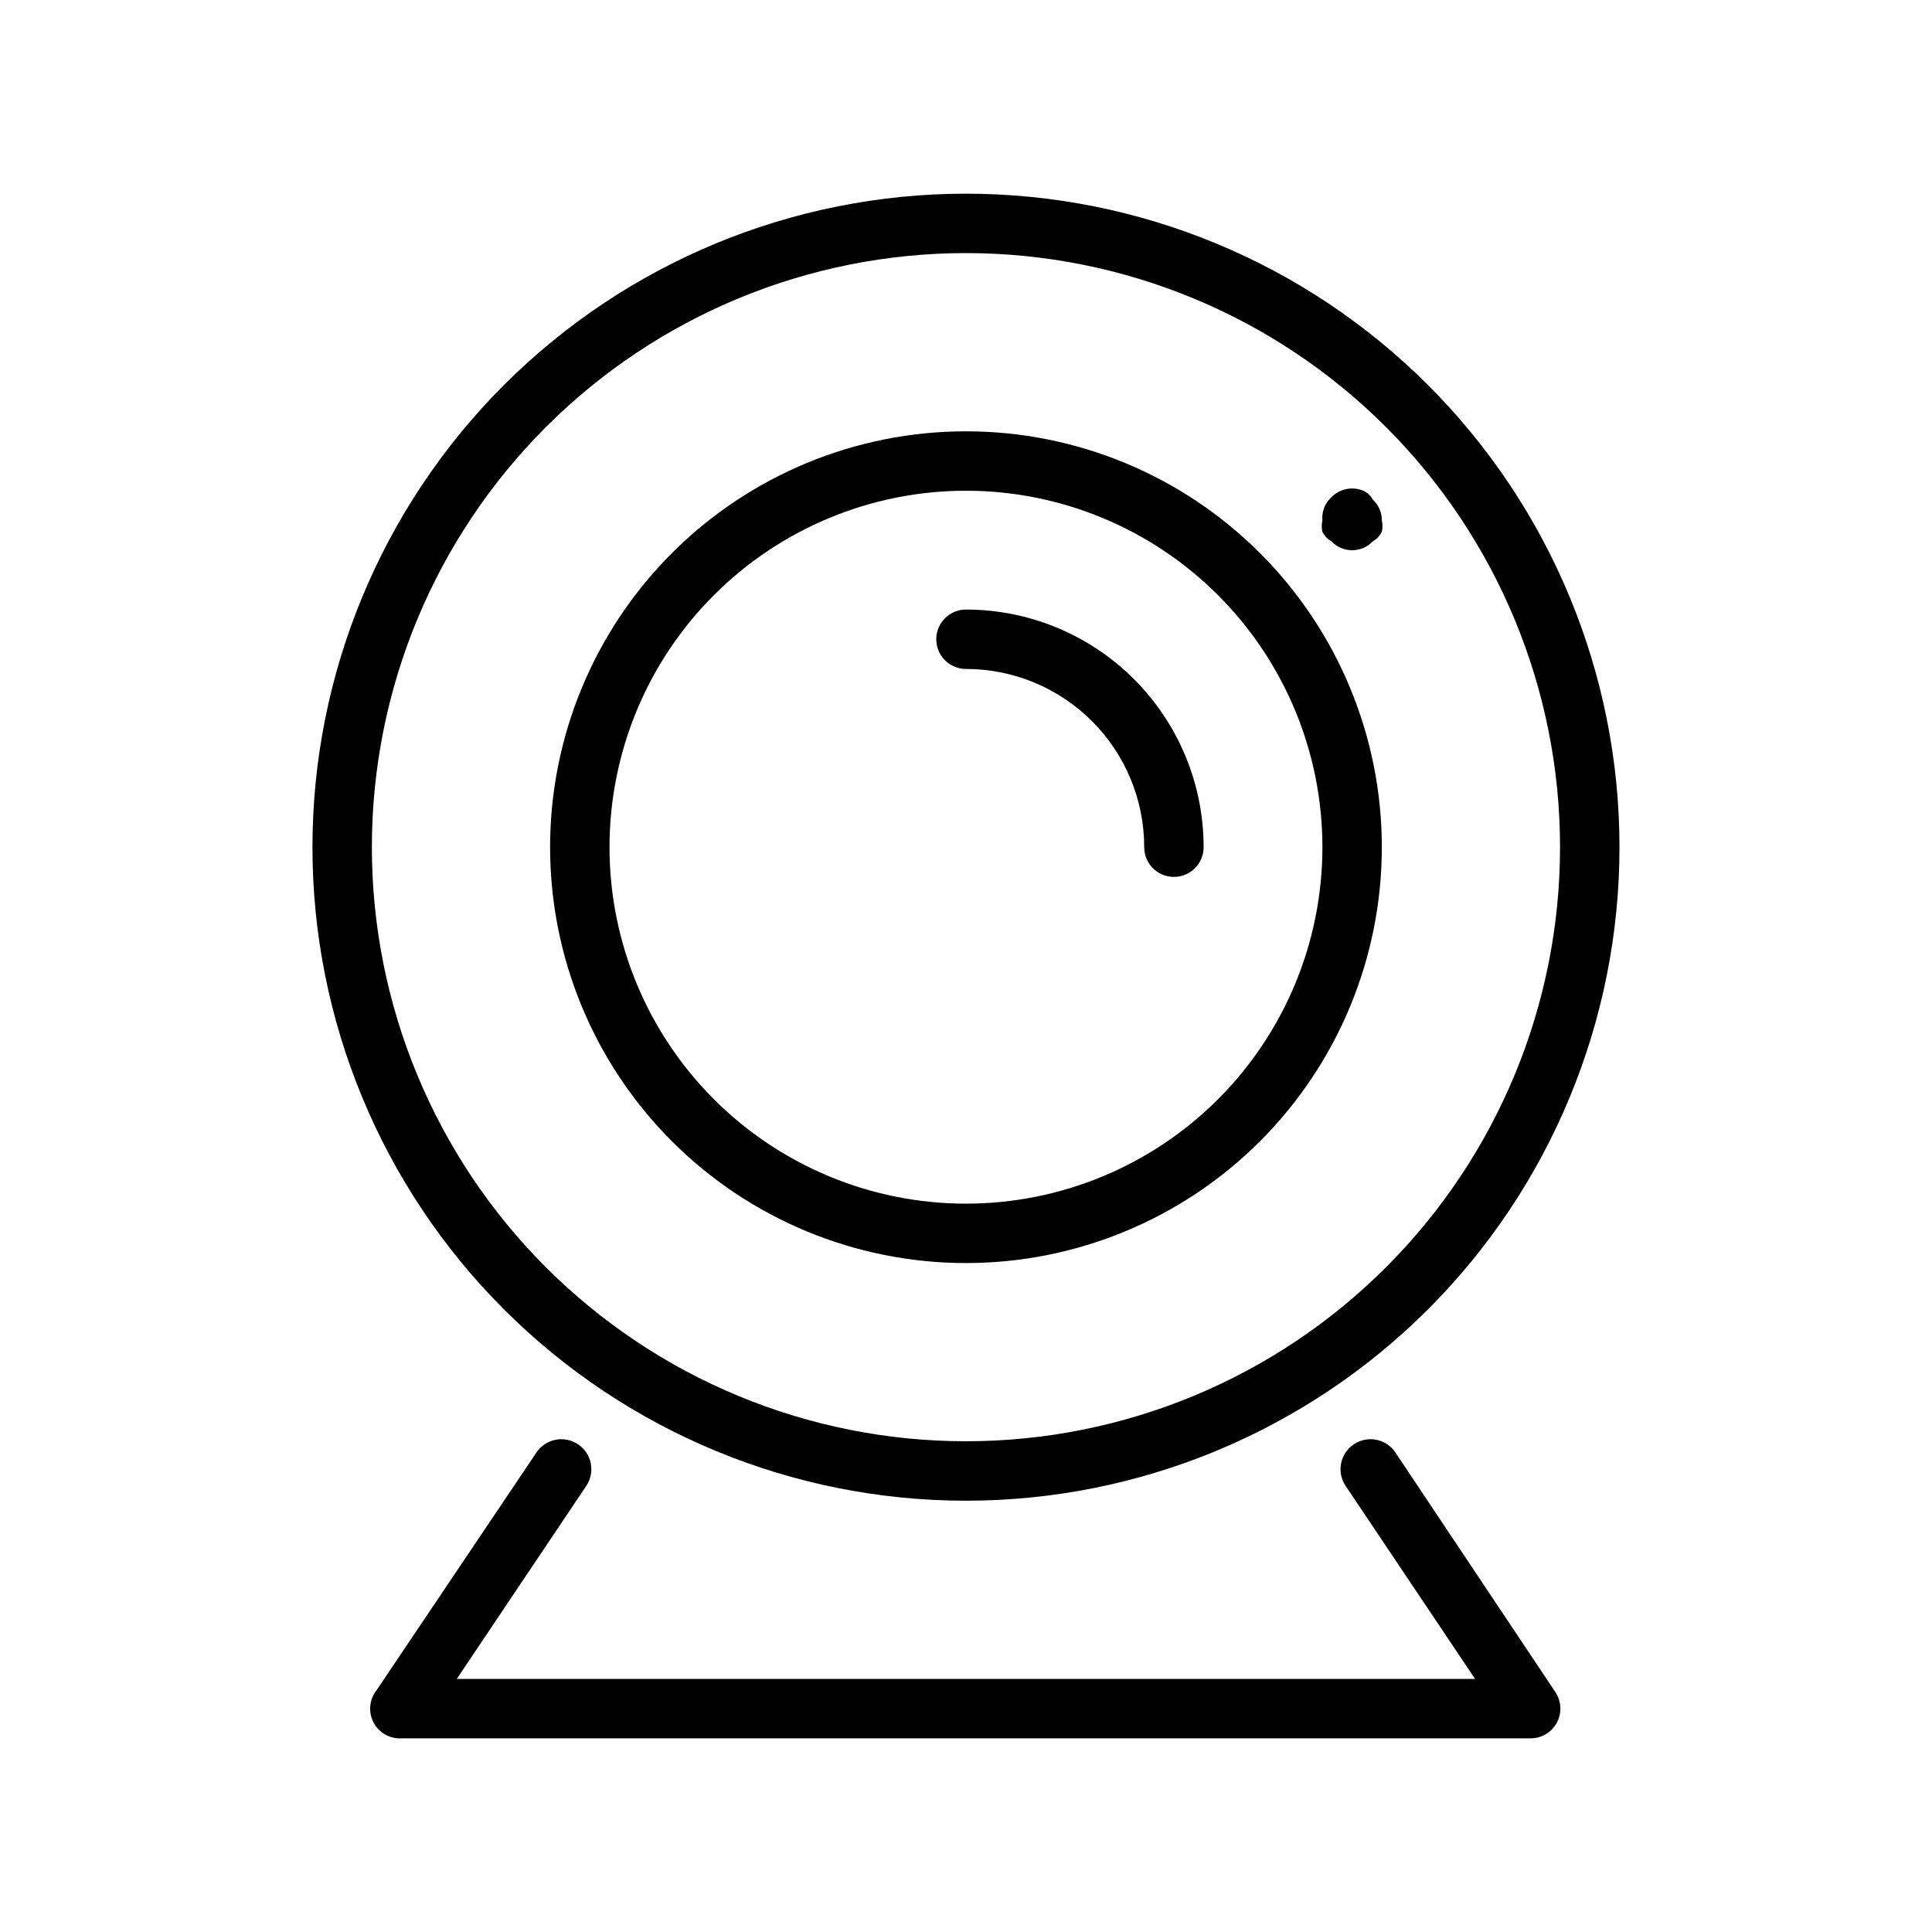
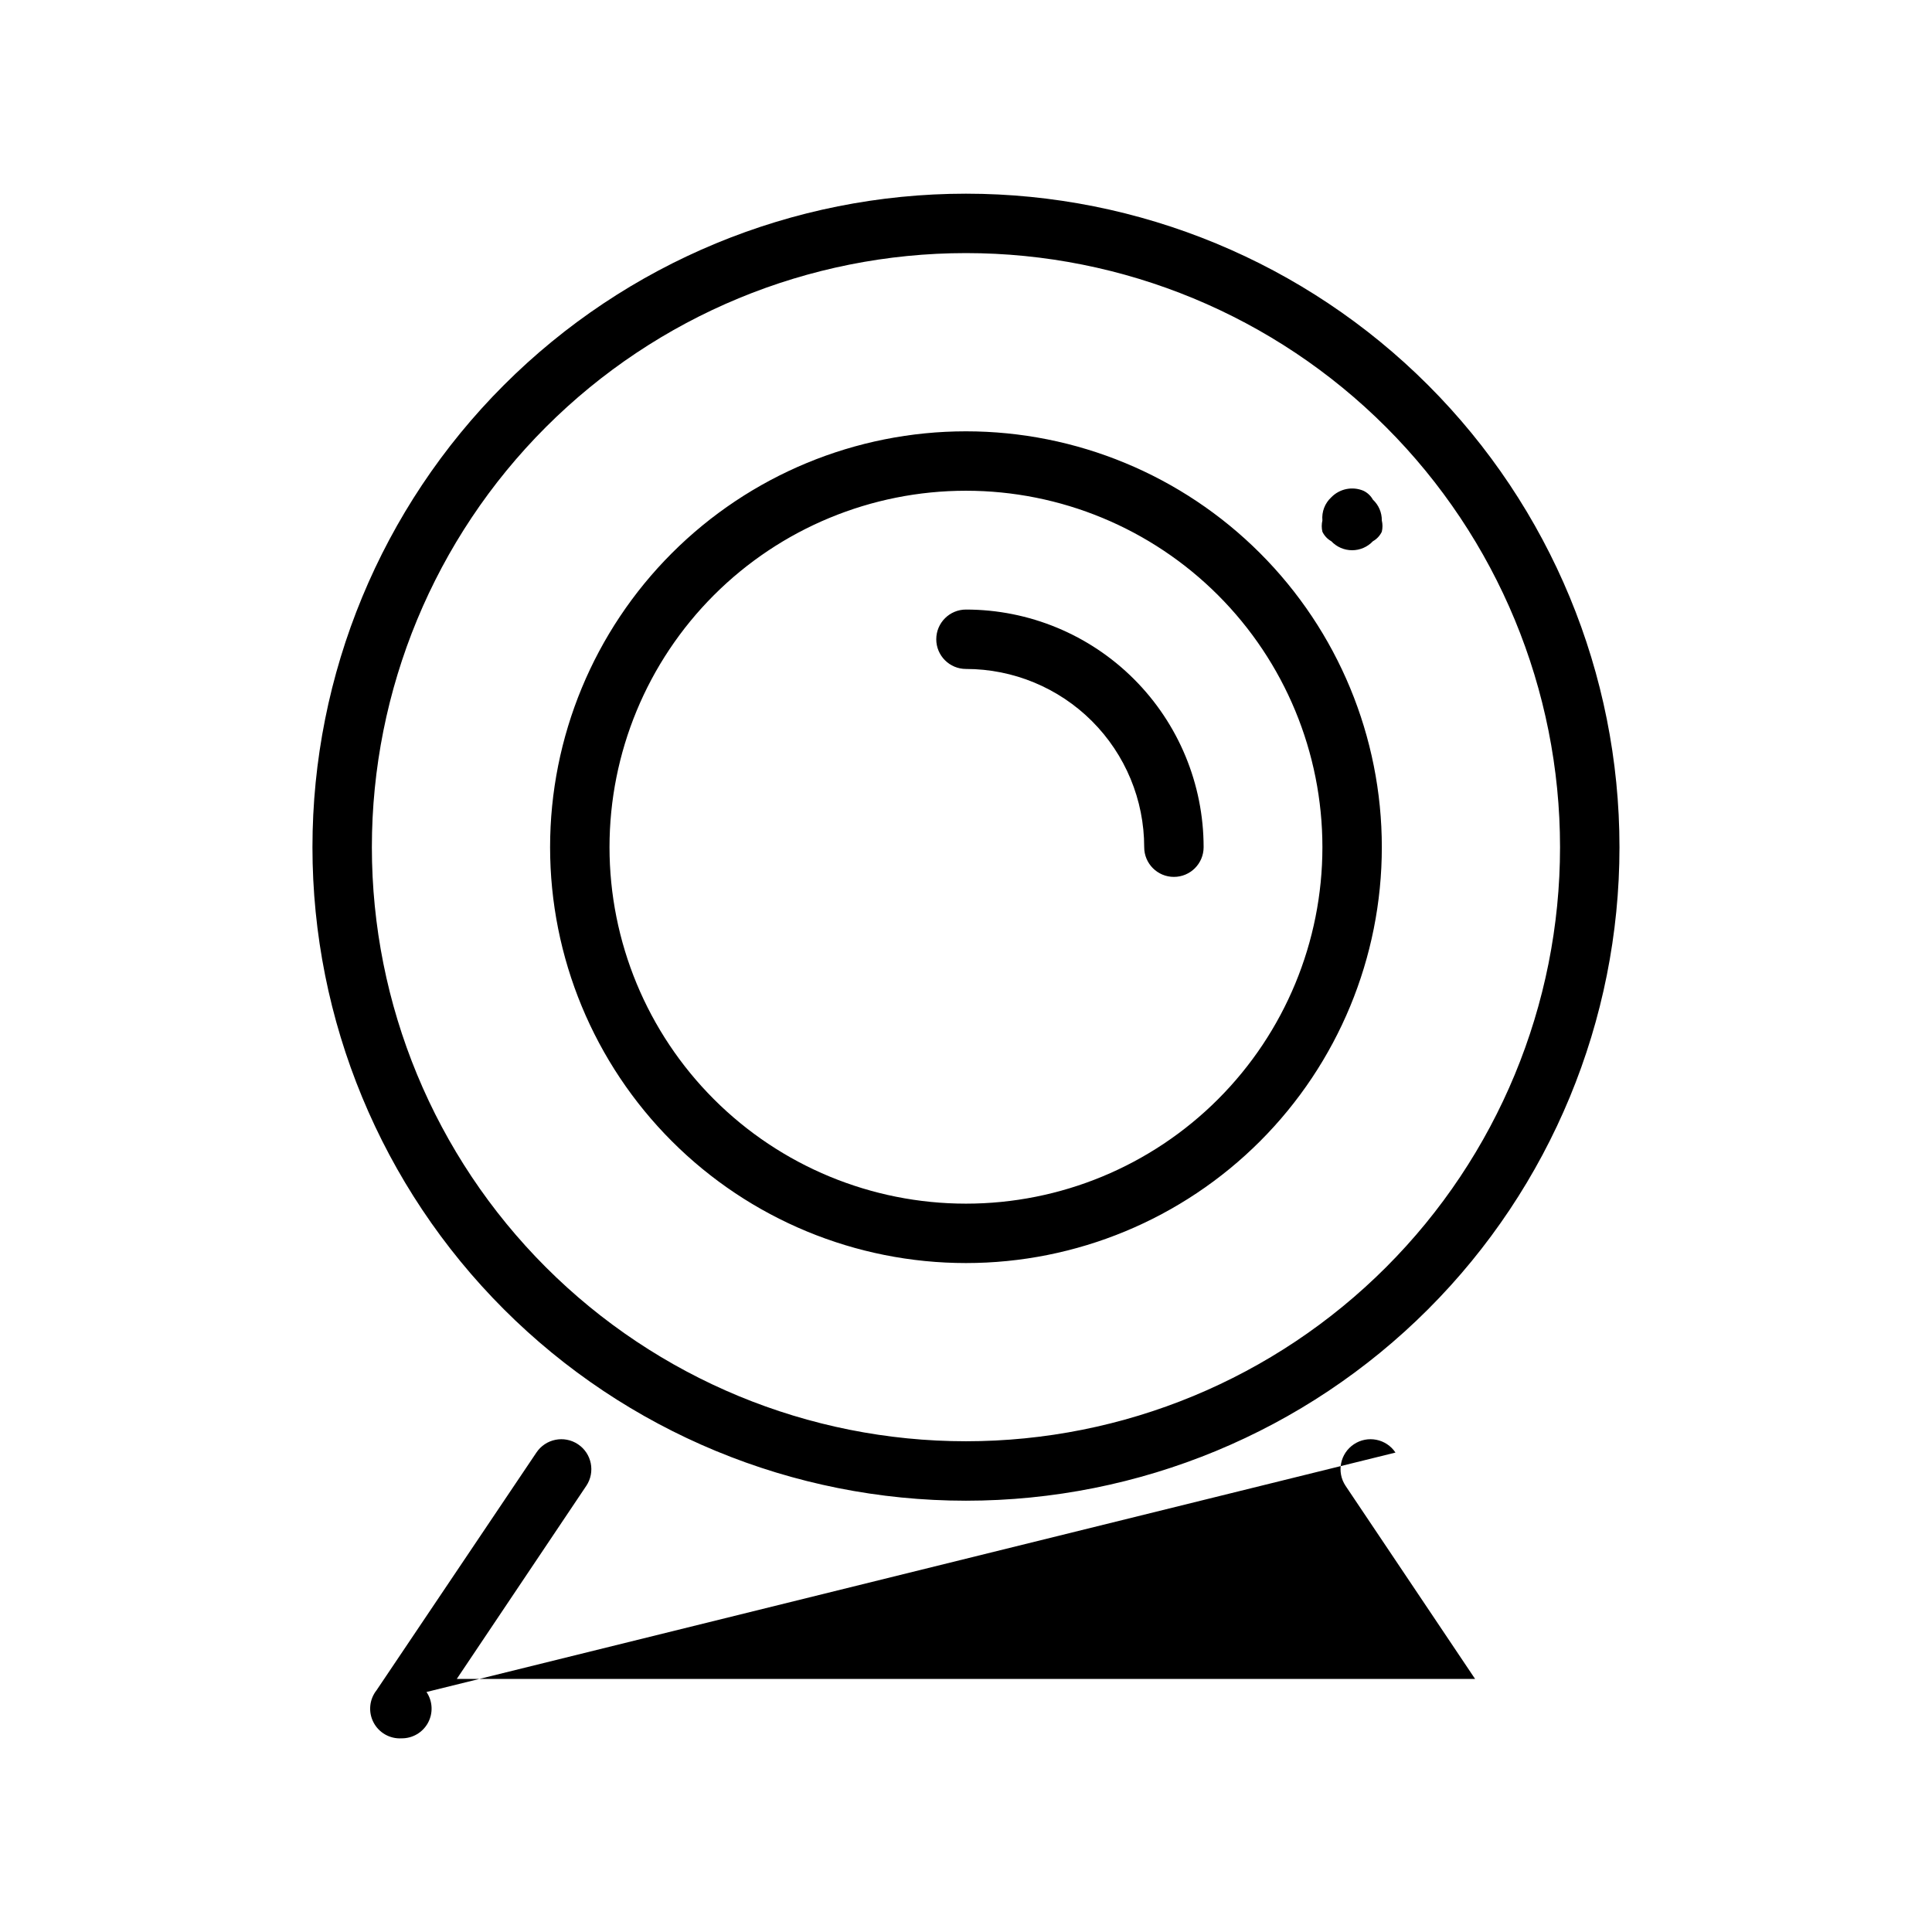
<svg xmlns="http://www.w3.org/2000/svg" fill="#000000" width="800px" height="800px" version="1.1" viewBox="144 144 512 512">
-   <path d="m392.12 313.41c0-4.348 3.527-7.871 7.875-7.871 16.699 0 32.719 6.633 44.531 18.445 11.809 11.809 18.445 27.828 18.445 44.531 0 4.348-3.527 7.871-7.875 7.871-4.348 0-7.871-3.523-7.871-7.871 0-12.527-4.977-24.543-13.832-33.398-8.859-8.859-20.875-13.836-33.398-13.836-4.348 0-7.875-3.523-7.875-7.871zm-102.34 55.105c0-29.23 11.613-57.262 32.281-77.93 20.668-20.668 48.699-32.281 77.93-32.281 29.227 0 57.258 11.613 77.926 32.281s32.281 48.699 32.281 77.93c0 29.227-11.613 57.258-32.281 77.93-20.668 20.668-48.699 32.277-77.926 32.277-29.23 0-57.262-11.609-77.93-32.277-20.668-20.672-32.281-48.703-32.281-77.93zm15.742 0h0.004c0 25.051 9.953 49.078 27.668 66.797 17.715 17.715 41.742 27.668 66.797 27.668 25.051 0 49.078-9.953 66.793-27.668 17.719-17.719 27.668-41.746 27.668-66.797 0-25.055-9.949-49.082-27.668-66.797-17.715-17.715-41.742-27.668-66.793-27.668-25.055 0-49.082 9.953-66.797 27.668s-27.668 41.742-27.668 66.797zm-78.719 0c0-45.934 18.246-89.984 50.727-122.46 32.477-32.48 76.527-50.727 122.46-50.727 45.93 0 89.98 18.246 122.46 50.727 32.48 32.477 50.727 76.527 50.727 122.46 0 45.93-18.246 89.98-50.727 122.46-32.477 32.48-76.527 50.727-122.46 50.727-45.934 0-89.984-18.246-122.46-50.727-32.48-32.477-50.727-76.527-50.727-122.46zm15.742 0h0.004c0 41.754 16.586 81.801 46.113 111.32 29.523 29.527 69.57 46.113 111.33 46.113 41.754 0 81.801-16.586 111.32-46.113 29.527-29.523 46.113-69.57 46.113-111.32 0-41.758-16.586-81.801-46.113-111.33-29.523-29.527-69.57-46.113-111.32-46.113-41.758 0-81.805 16.586-111.33 46.113-29.527 29.527-46.113 69.57-46.113 111.33zm271.27 160.43c-2.434-3.652-7.367-4.637-11.02-2.203-3.652 2.434-4.641 7.367-2.207 11.02l34.324 51.168h-269.86l34.32-51.168h0.004c2.434-3.652 1.449-8.586-2.203-11.02-3.652-2.434-8.586-1.449-11.023 2.203l-42.352 62.977c-1.926 2.43-2.25 5.766-0.82 8.516 1.426 2.754 4.336 4.414 7.434 4.238h299.14c2.93 0.031 5.633-1.562 7.023-4.141 1.387-2.578 1.23-5.715-0.41-8.141zm-17.004-241.51c1.43 1.52 3.422 2.383 5.512 2.383 2.086 0 4.082-0.863 5.508-2.383 1.031-0.574 1.855-1.457 2.363-2.519 0.234-0.984 0.234-2.008 0-2.992 0.023-2.086-0.832-4.09-2.363-5.512-0.57-1.027-1.453-1.855-2.516-2.359-2.922-1.223-6.293-0.535-8.504 1.73-1.703 1.566-2.578 3.836-2.363 6.141-0.23 0.984-0.23 2.008 0 2.992 0.508 1.062 1.332 1.945 2.363 2.519z" />
+   <path d="m392.12 313.41c0-4.348 3.527-7.871 7.875-7.871 16.699 0 32.719 6.633 44.531 18.445 11.809 11.809 18.445 27.828 18.445 44.531 0 4.348-3.527 7.871-7.875 7.871-4.348 0-7.871-3.523-7.871-7.871 0-12.527-4.977-24.543-13.832-33.398-8.859-8.859-20.875-13.836-33.398-13.836-4.348 0-7.875-3.523-7.875-7.871zm-102.34 55.105c0-29.23 11.613-57.262 32.281-77.93 20.668-20.668 48.699-32.281 77.93-32.281 29.227 0 57.258 11.613 77.926 32.281s32.281 48.699 32.281 77.93c0 29.227-11.613 57.258-32.281 77.93-20.668 20.668-48.699 32.277-77.926 32.277-29.23 0-57.262-11.609-77.93-32.277-20.668-20.672-32.281-48.703-32.281-77.93zm15.742 0h0.004c0 25.051 9.953 49.078 27.668 66.797 17.715 17.715 41.742 27.668 66.797 27.668 25.051 0 49.078-9.953 66.793-27.668 17.719-17.719 27.668-41.746 27.668-66.797 0-25.055-9.949-49.082-27.668-66.797-17.715-17.715-41.742-27.668-66.793-27.668-25.055 0-49.082 9.953-66.797 27.668s-27.668 41.742-27.668 66.797zm-78.719 0c0-45.934 18.246-89.984 50.727-122.46 32.477-32.48 76.527-50.727 122.46-50.727 45.93 0 89.98 18.246 122.46 50.727 32.48 32.477 50.727 76.527 50.727 122.46 0 45.93-18.246 89.98-50.727 122.46-32.477 32.48-76.527 50.727-122.46 50.727-45.934 0-89.984-18.246-122.46-50.727-32.48-32.477-50.727-76.527-50.727-122.46zm15.742 0h0.004c0 41.754 16.586 81.801 46.113 111.32 29.523 29.527 69.57 46.113 111.33 46.113 41.754 0 81.801-16.586 111.32-46.113 29.527-29.523 46.113-69.57 46.113-111.32 0-41.758-16.586-81.801-46.113-111.33-29.523-29.527-69.57-46.113-111.32-46.113-41.758 0-81.805 16.586-111.33 46.113-29.527 29.527-46.113 69.57-46.113 111.33zm271.27 160.43c-2.434-3.652-7.367-4.637-11.02-2.203-3.652 2.434-4.641 7.367-2.207 11.02l34.324 51.168h-269.86l34.32-51.168h0.004c2.434-3.652 1.449-8.586-2.203-11.02-3.652-2.434-8.586-1.449-11.023 2.203l-42.352 62.977c-1.926 2.43-2.25 5.766-0.82 8.516 1.426 2.754 4.336 4.414 7.434 4.238c2.93 0.031 5.633-1.562 7.023-4.141 1.387-2.578 1.23-5.715-0.41-8.141zm-17.004-241.51c1.43 1.52 3.422 2.383 5.512 2.383 2.086 0 4.082-0.863 5.508-2.383 1.031-0.574 1.855-1.457 2.363-2.519 0.234-0.984 0.234-2.008 0-2.992 0.023-2.086-0.832-4.09-2.363-5.512-0.57-1.027-1.453-1.855-2.516-2.359-2.922-1.223-6.293-0.535-8.504 1.73-1.703 1.566-2.578 3.836-2.363 6.141-0.23 0.984-0.23 2.008 0 2.992 0.508 1.062 1.332 1.945 2.363 2.519z" />
</svg>